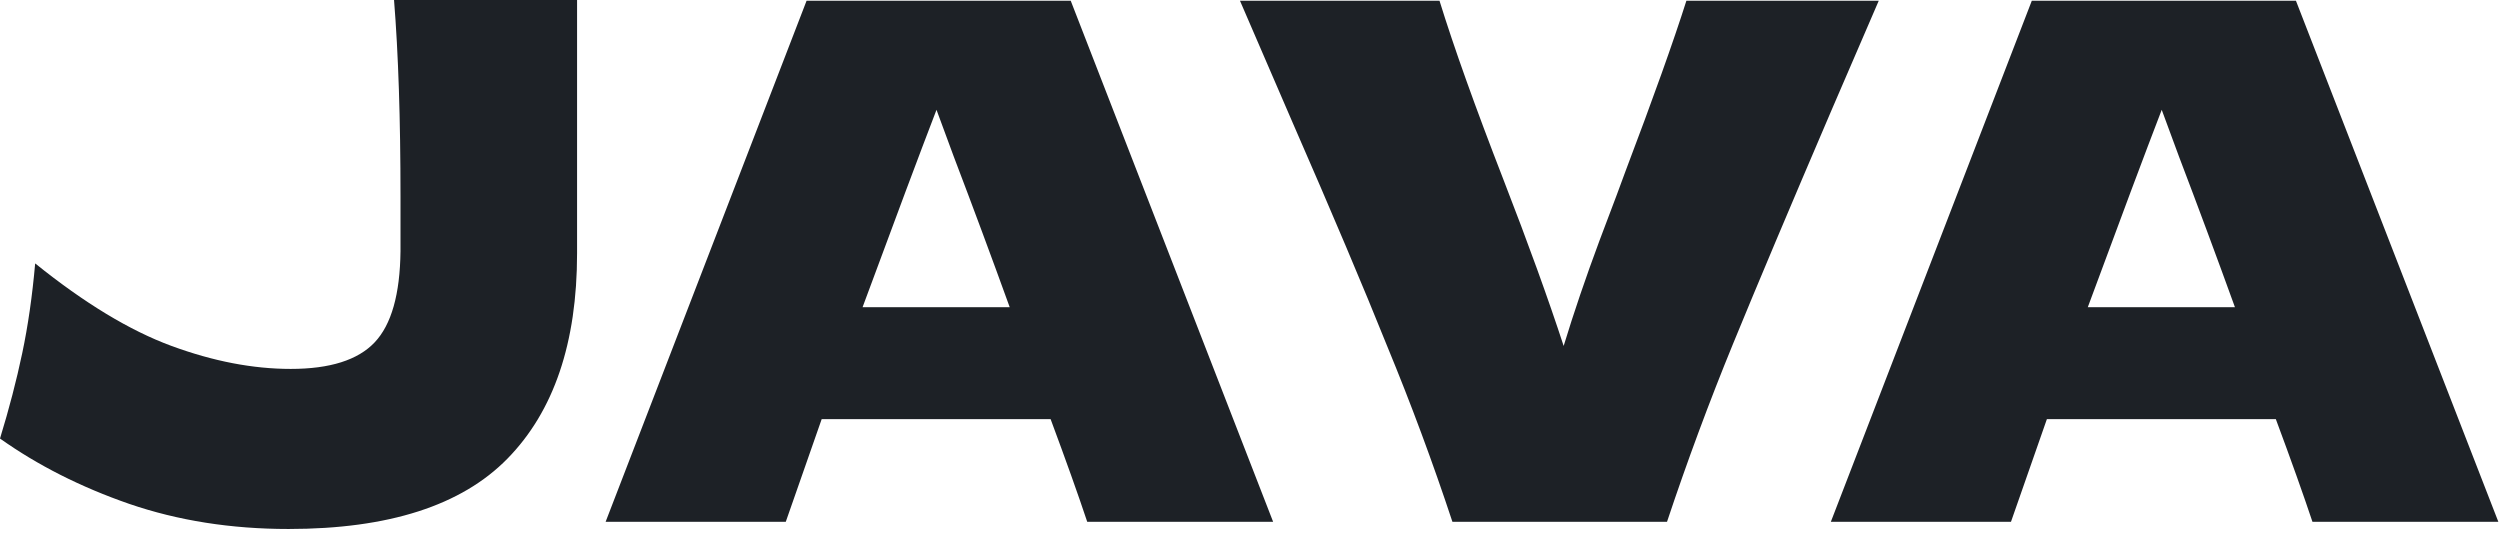
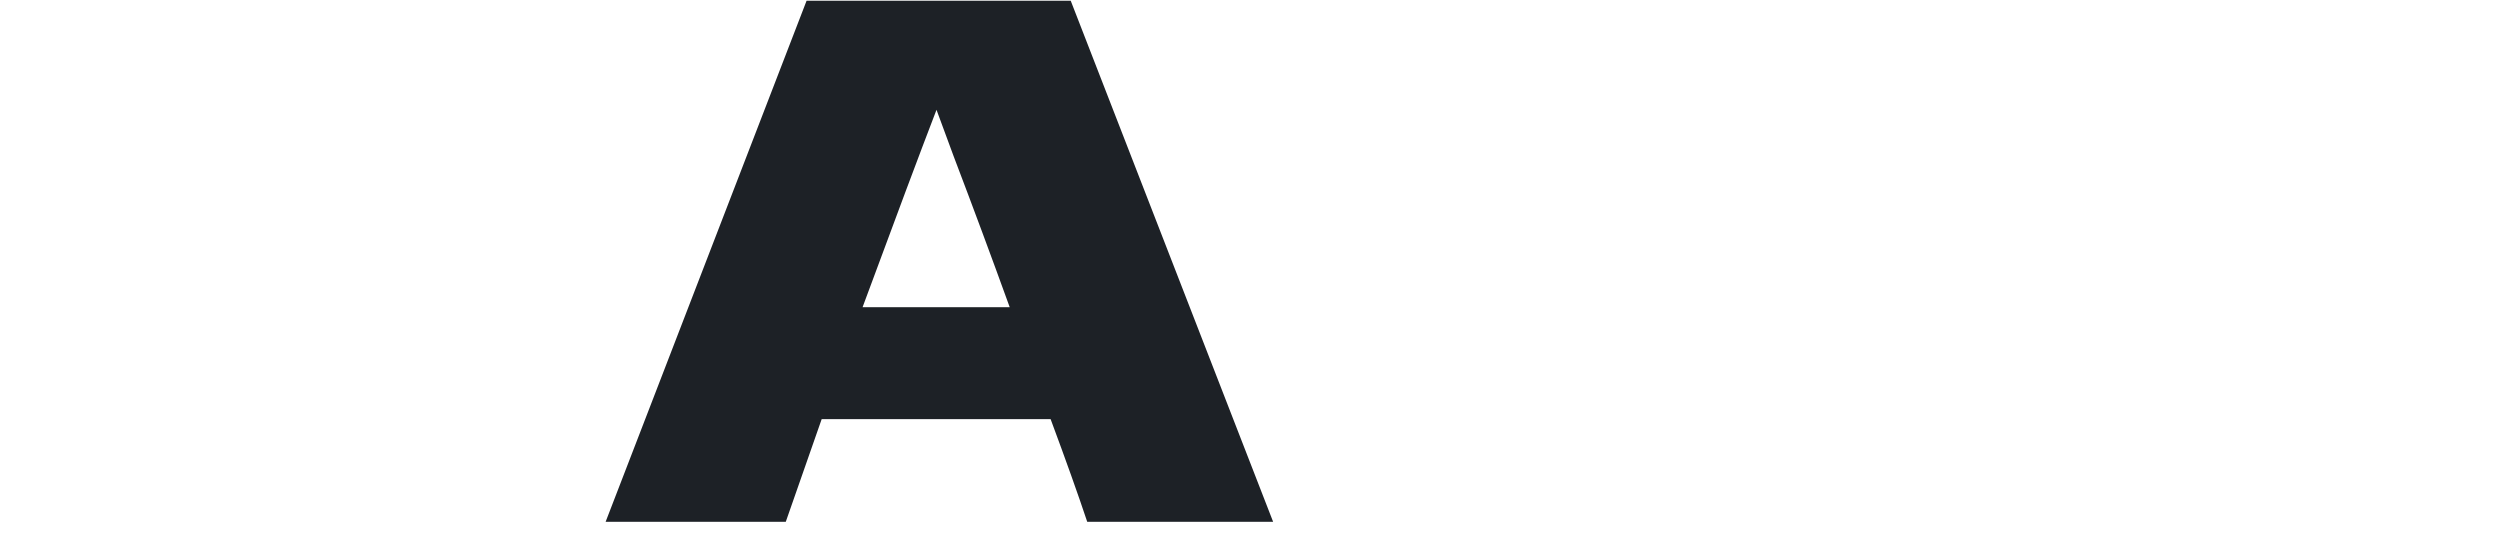
<svg xmlns="http://www.w3.org/2000/svg" width="145" height="31" viewBox="0 0 145 31" fill="none">
-   <path d="M33.47 0V14.695C33.47 19.885 32.124 23.854 29.432 26.601C26.768 29.321 22.535 30.681 16.735 30.681C13.405 30.681 10.324 30.195 7.493 29.224C4.69 28.252 2.192 26.99 0 25.435C0.527 23.715 0.957 22.064 1.29 20.482C1.624 18.9 1.873 17.165 2.04 15.278C4.898 17.581 7.535 19.177 9.949 20.065C12.364 20.953 14.667 21.397 16.86 21.397C19.136 21.397 20.759 20.884 21.73 19.857C22.702 18.83 23.201 17.068 23.229 14.57V11.406C23.229 6.91 23.104 3.108 22.854 0H33.47Z" fill="#1D2126" />
  <path d="M63.059 30.264C62.532 28.683 61.824 26.698 60.936 24.311H47.657L45.575 30.264H35.126L46.782 0.042H62.102L73.841 30.264H63.059ZM58.563 17.817C57.509 14.903 56.426 11.989 55.316 9.075L54.317 6.369C53.346 8.895 51.917 12.711 50.029 17.817H58.563Z" fill="#1D2126" />
-   <path d="M108.968 0.042L106.22 6.411C103.806 12.045 101.905 16.555 100.517 19.94C99.129 23.326 97.853 26.768 96.687 30.264H84.24C83.102 26.823 81.839 23.423 80.452 20.065C79.092 16.679 77.26 12.35 74.957 7.077C74.568 6.189 73.555 3.844 71.918 0.042H83.491C84.323 2.734 85.558 6.189 87.195 10.407C88.639 14.126 89.804 17.346 90.692 20.065C91.275 18.15 91.969 16.11 92.774 13.946C93.606 11.753 94.106 10.421 94.272 9.949C95.882 5.703 97.062 2.401 97.811 0.042H108.968Z" fill="#1D2126" />
-   <path d="M134.122 30.264C133.594 28.683 132.887 26.698 131.999 24.311H118.719L116.637 30.264H106.189L117.845 0.042H133.164L144.904 30.264H134.122ZM129.626 17.817C128.571 14.903 127.489 11.989 126.379 9.075L125.38 6.369C124.408 8.895 122.979 12.711 121.092 17.817H129.626Z" fill="#1D2126" />
</svg>